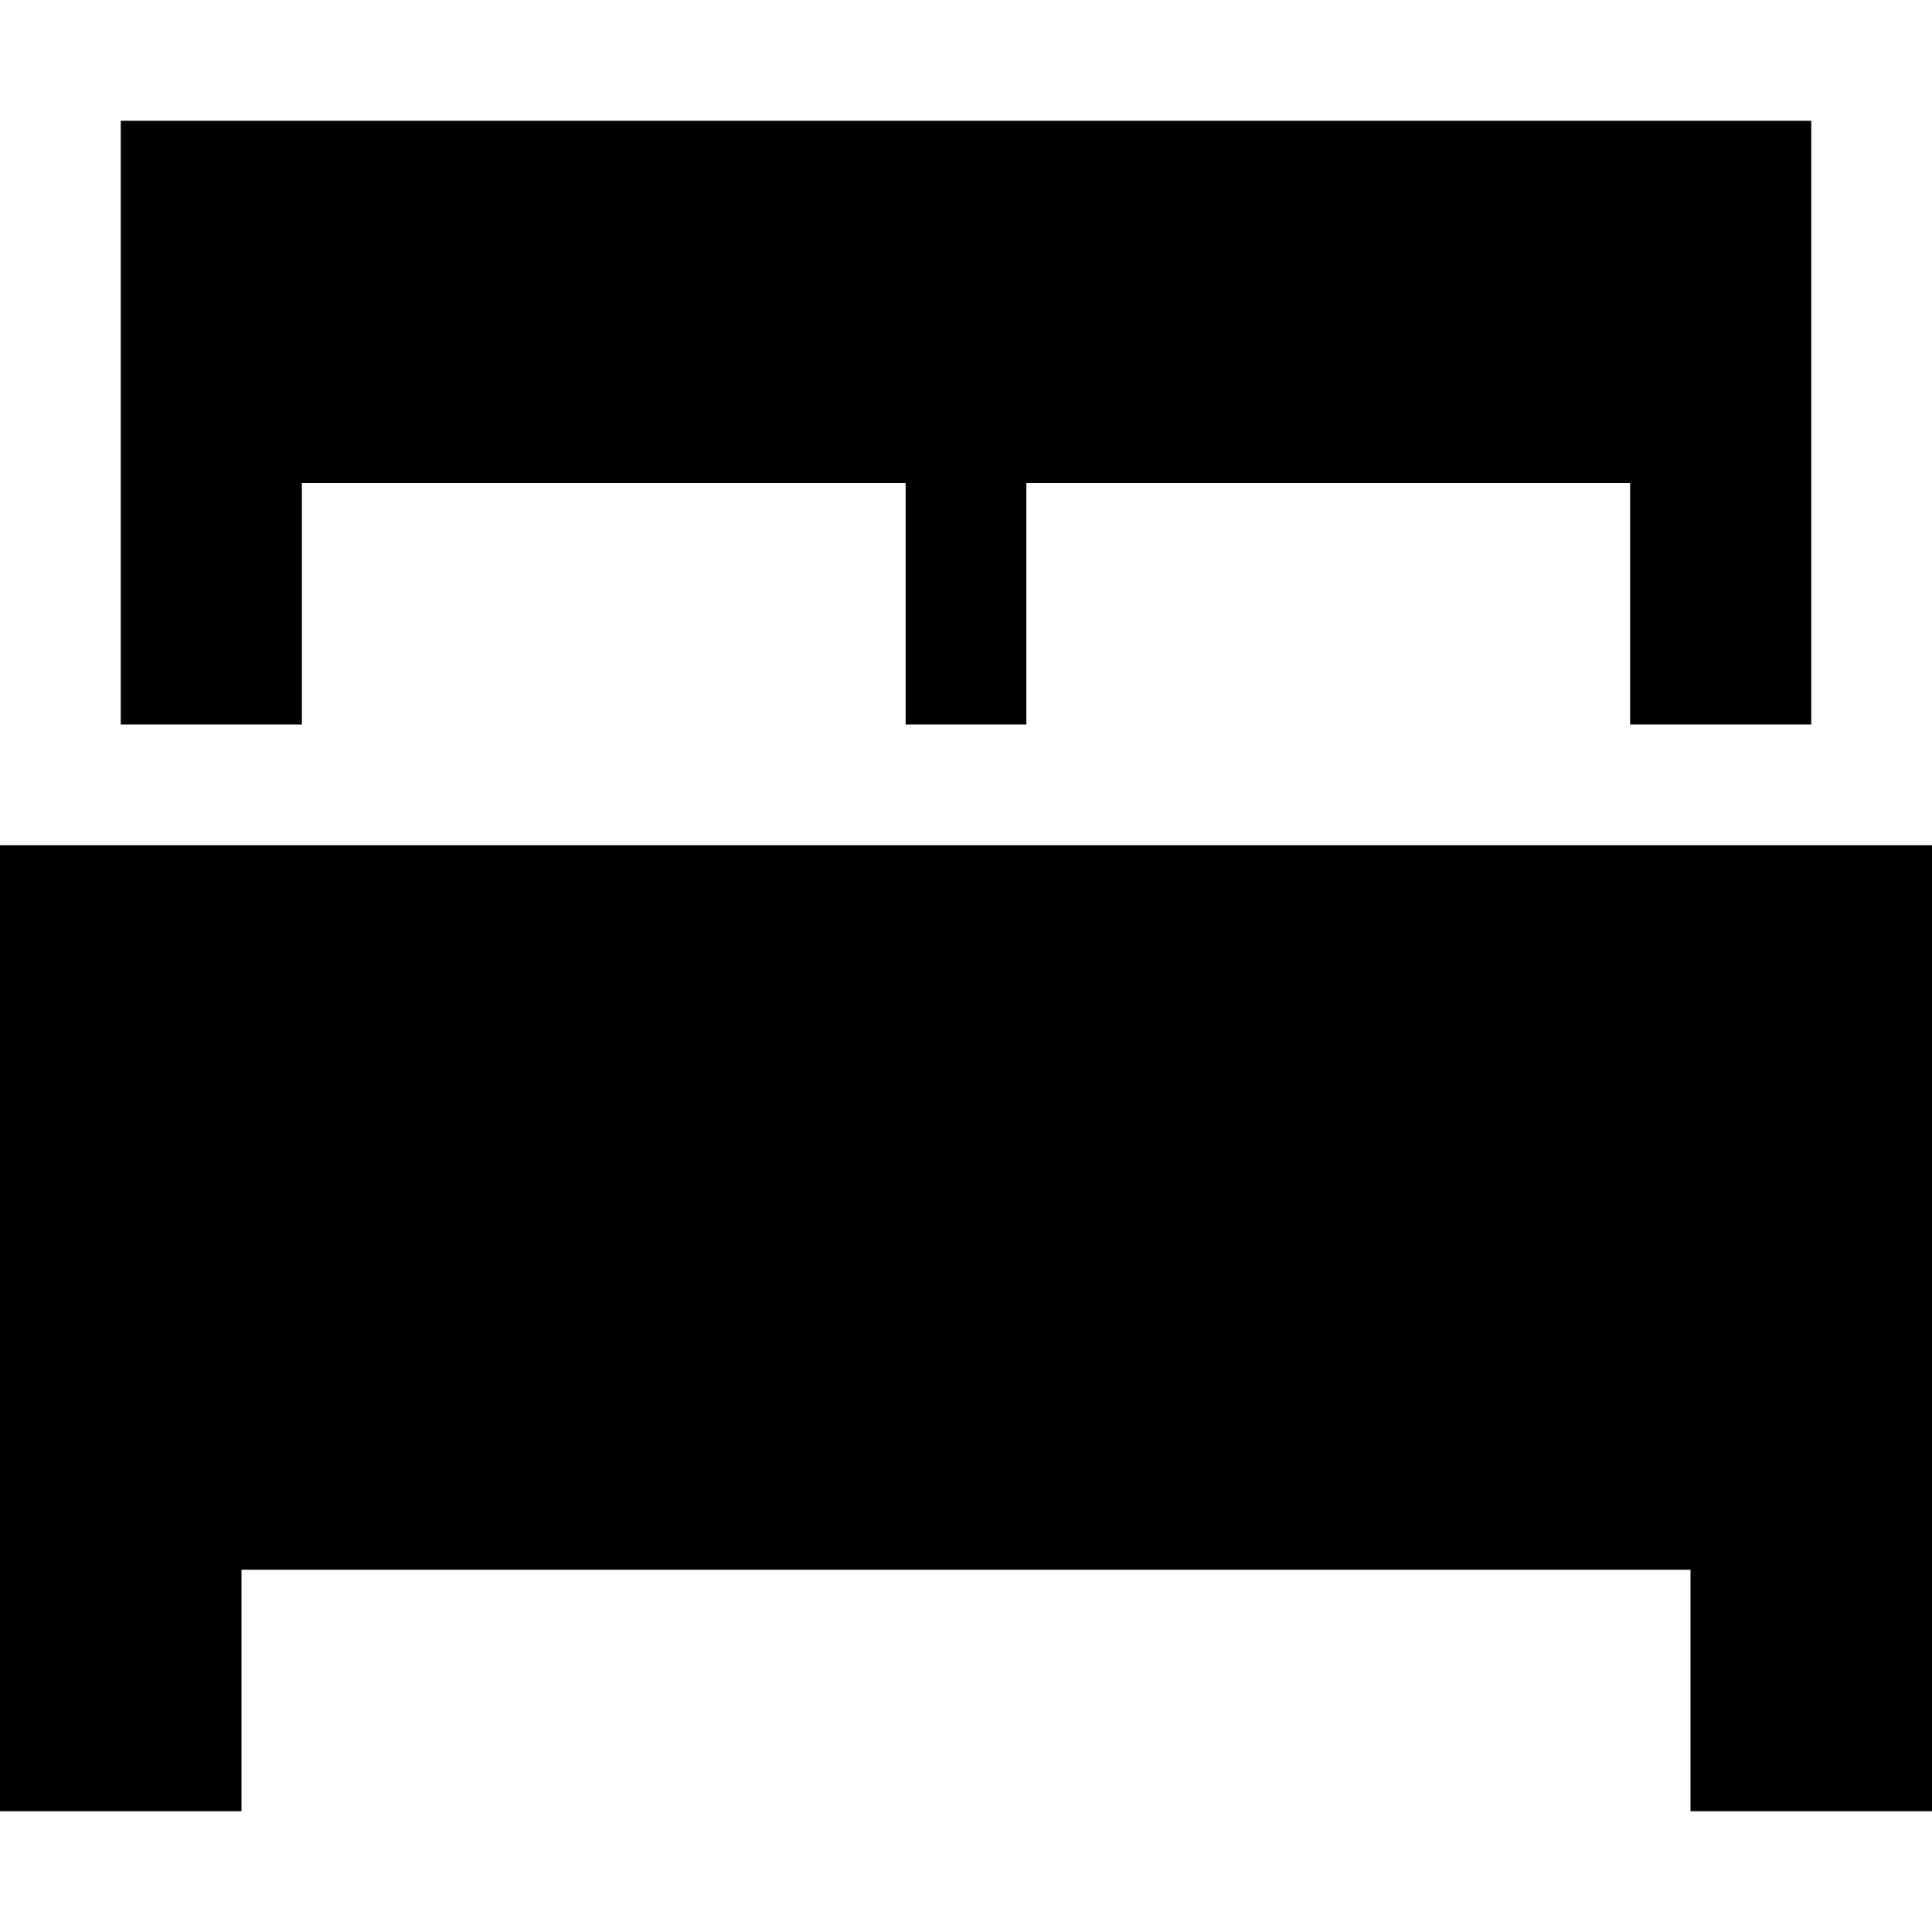
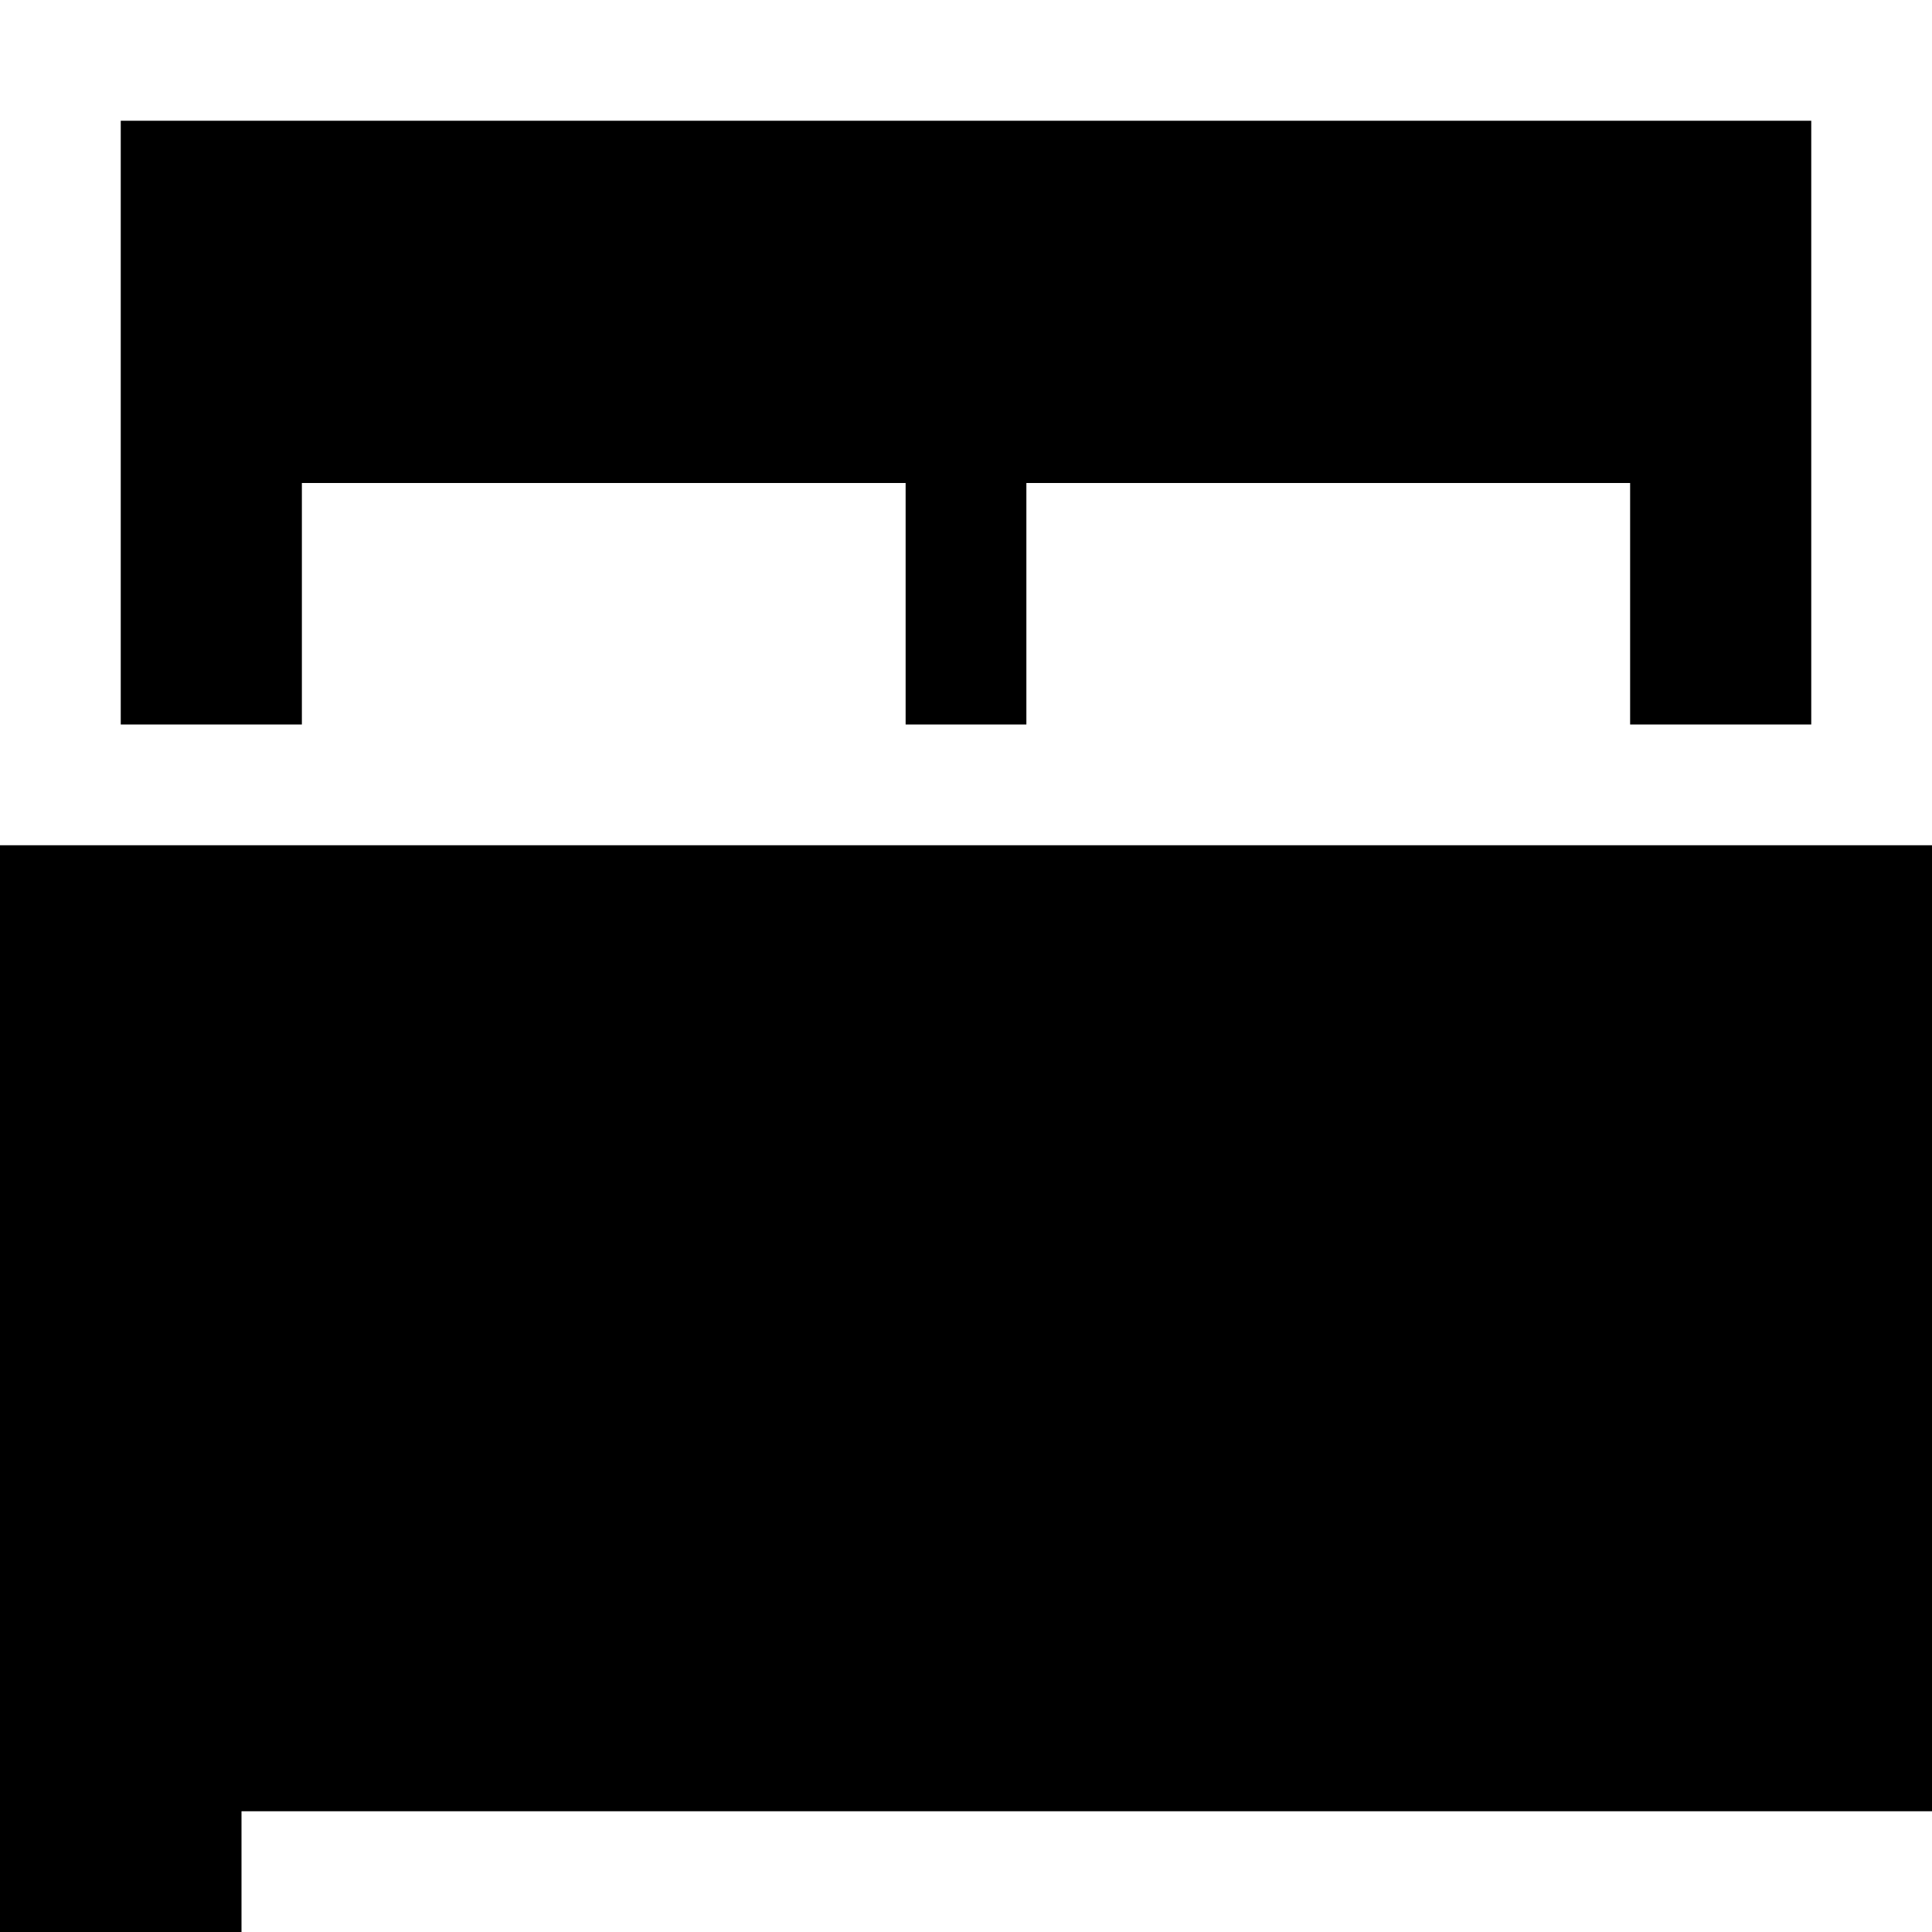
<svg xmlns="http://www.w3.org/2000/svg" viewBox="0 0 512 512">
-   <path d="M32 32H480V192H448 432V128H272v64H240V128H80v64H64 32V32zM0 224H32 480h32v32V448v32H448V448 416H64v32 32H0V448 256 224z" />
+   <path d="M32 32H480V192H448 432V128H272v64H240V128H80v64H64 32V32zM0 224H32 480h32v32V448v32H448H64v32 32H0V448 256 224z" />
</svg>